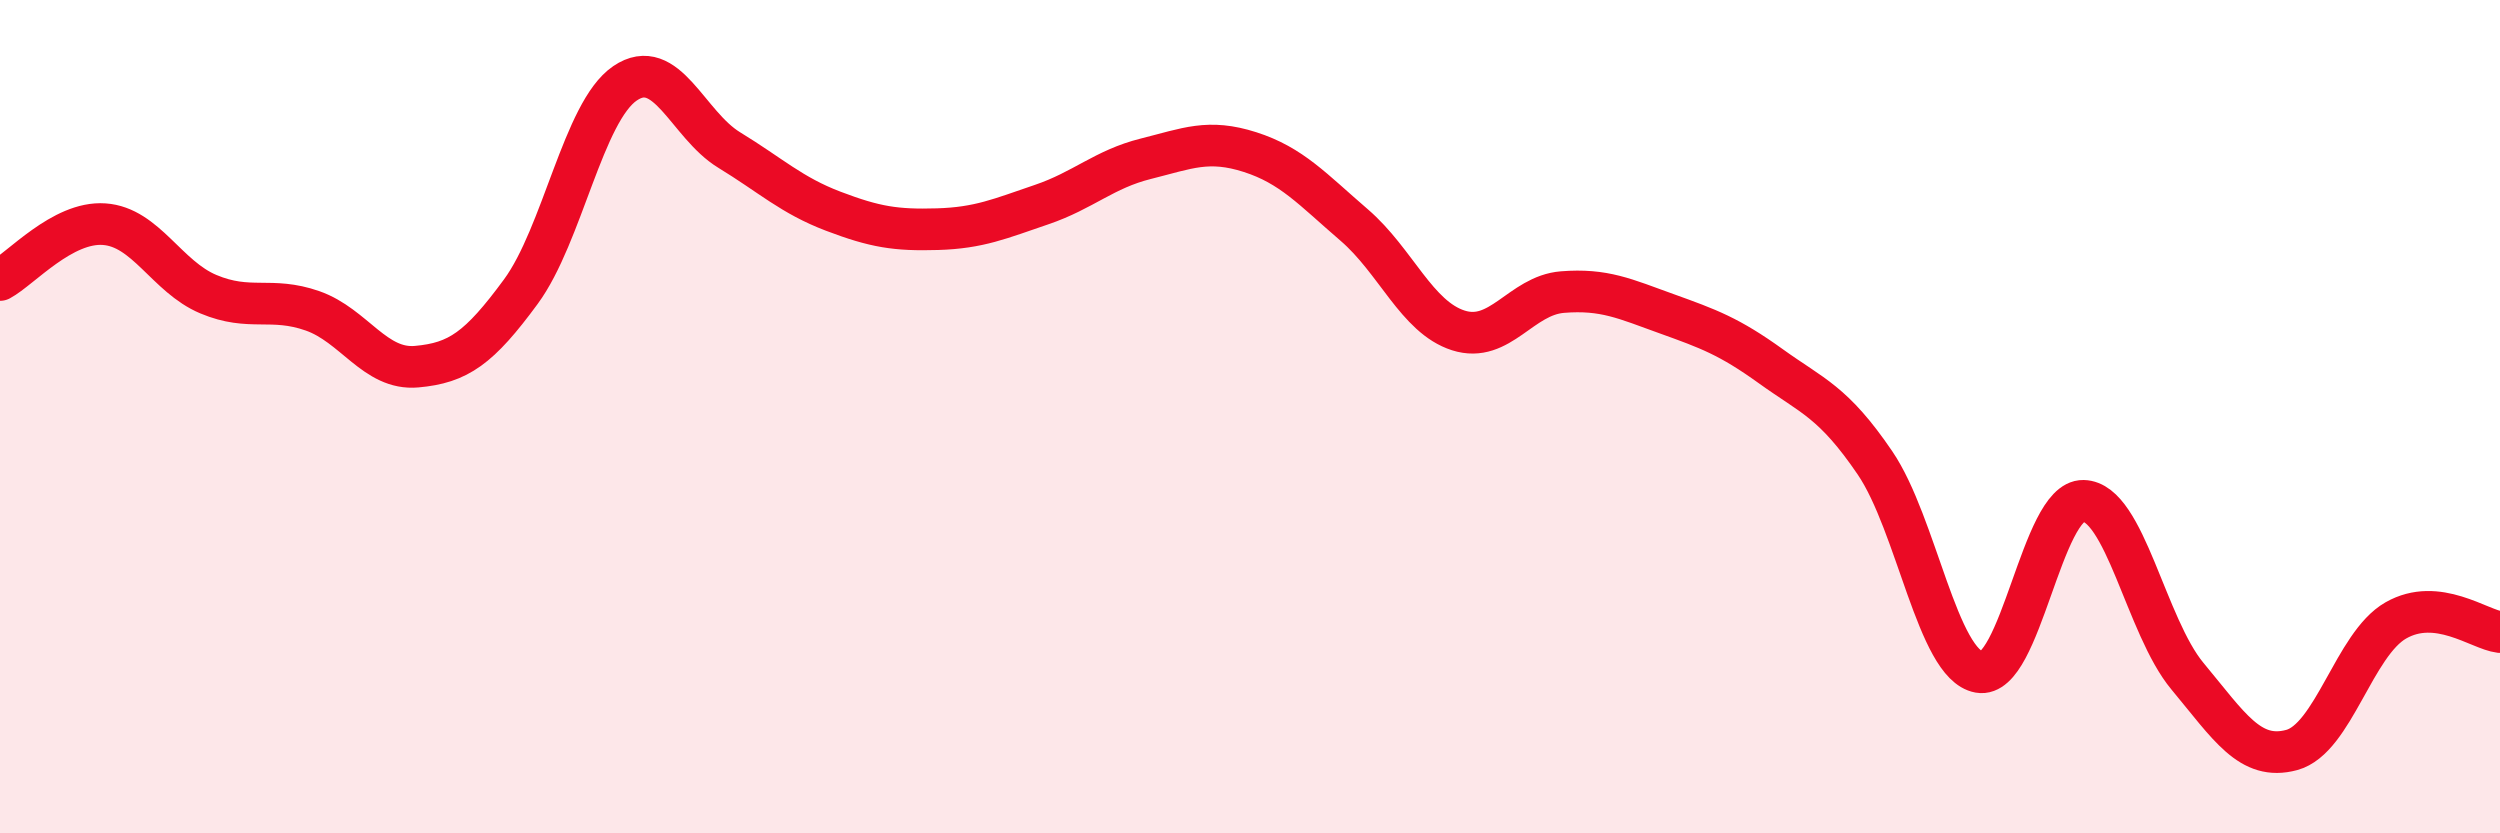
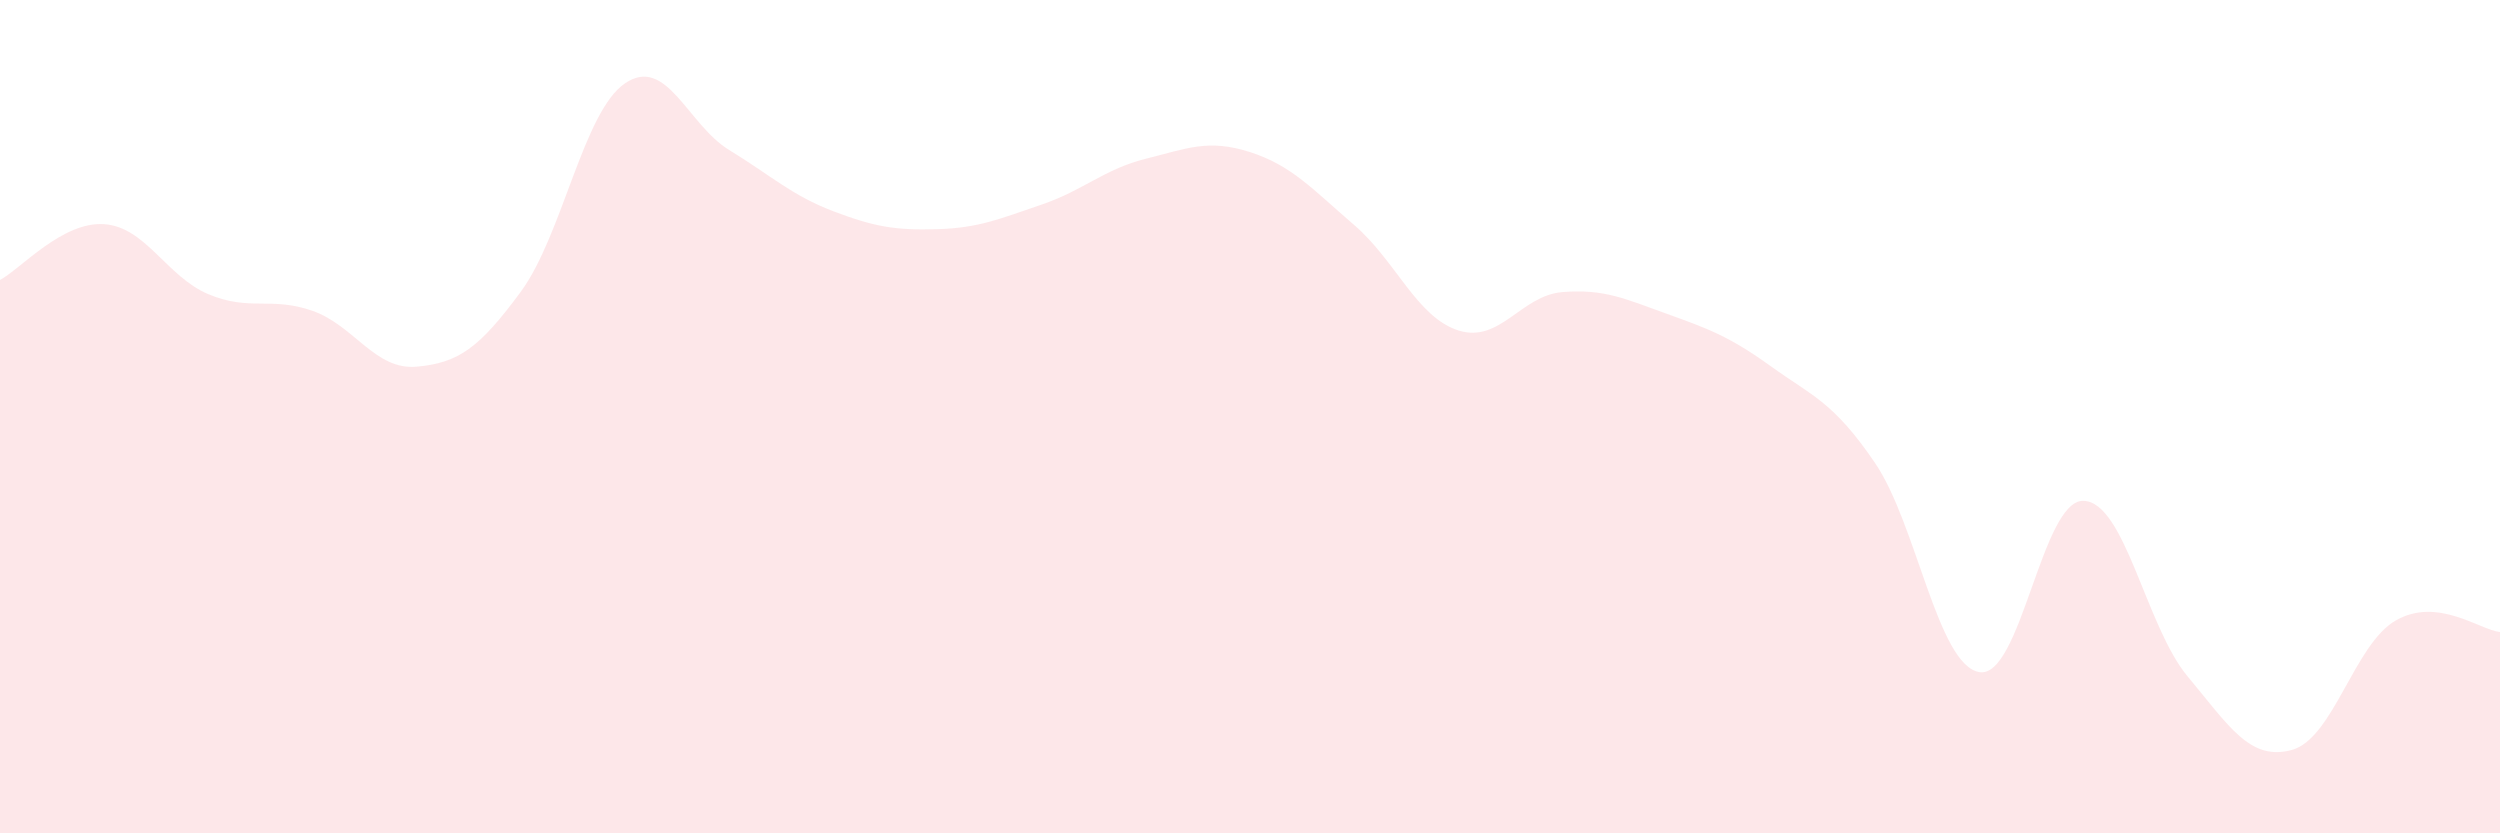
<svg xmlns="http://www.w3.org/2000/svg" width="60" height="20" viewBox="0 0 60 20">
  <path d="M 0,6.72 C 0.5,6.45 1.5,5.31 2.5,5.38 C 3.5,5.45 4,6.64 5,7.06 C 6,7.48 6.5,7.11 7.5,7.46 C 8.5,7.81 9,8.89 10,8.8 C 11,8.71 11.5,8.36 12.5,7 C 13.5,5.64 14,2.68 15,2 C 16,1.32 16.5,2.99 17.5,3.6 C 18.5,4.21 19,4.69 20,5.07 C 21,5.45 21.5,5.53 22.5,5.5 C 23.5,5.47 24,5.25 25,4.91 C 26,4.57 26.5,4.06 27.5,3.81 C 28.5,3.56 29,3.33 30,3.65 C 31,3.97 31.5,4.54 32.5,5.4 C 33.5,6.26 34,7.61 35,7.93 C 36,8.25 36.5,7.09 37.5,7.01 C 38.5,6.93 39,7.17 40,7.53 C 41,7.89 41.5,8.07 42.5,8.79 C 43.5,9.51 44,9.64 45,11.11 C 46,12.58 46.5,15.95 47.5,16.13 C 48.5,16.31 49,12 50,12.02 C 51,12.04 51.5,15.03 52.5,16.23 C 53.5,17.43 54,18.27 55,18 C 56,17.73 56.5,15.46 57.5,14.89 C 58.5,14.32 59.5,15.11 60,15.17L60 20L0 20Z" fill="#EB0A25" opacity="0.1" stroke-linecap="round" stroke-linejoin="round" />
-   <path d="M 0,6.72 C 0.5,6.45 1.5,5.31 2.5,5.38 C 3.5,5.45 4,6.64 5,7.06 C 6,7.48 6.5,7.11 7.5,7.46 C 8.5,7.81 9,8.89 10,8.8 C 11,8.71 11.5,8.36 12.5,7 C 13.5,5.64 14,2.68 15,2 C 16,1.32 16.5,2.99 17.5,3.6 C 18.5,4.21 19,4.69 20,5.07 C 21,5.45 21.5,5.53 22.5,5.5 C 23.5,5.47 24,5.25 25,4.91 C 26,4.57 26.5,4.06 27.5,3.81 C 28.5,3.56 29,3.33 30,3.65 C 31,3.97 31.5,4.54 32.5,5.4 C 33.5,6.26 34,7.61 35,7.93 C 36,8.25 36.5,7.09 37.5,7.01 C 38.5,6.93 39,7.17 40,7.53 C 41,7.89 41.5,8.07 42.5,8.79 C 43.5,9.51 44,9.64 45,11.11 C 46,12.58 46.5,15.95 47.5,16.13 C 48.5,16.31 49,12 50,12.02 C 51,12.04 51.5,15.03 52.5,16.23 C 53.5,17.43 54,18.27 55,18 C 56,17.73 56.5,15.46 57.5,14.89 C 58.5,14.32 59.5,15.11 60,15.17" stroke="#EB0A25" stroke-width="1" fill="none" stroke-linecap="round" stroke-linejoin="round" />
</svg>